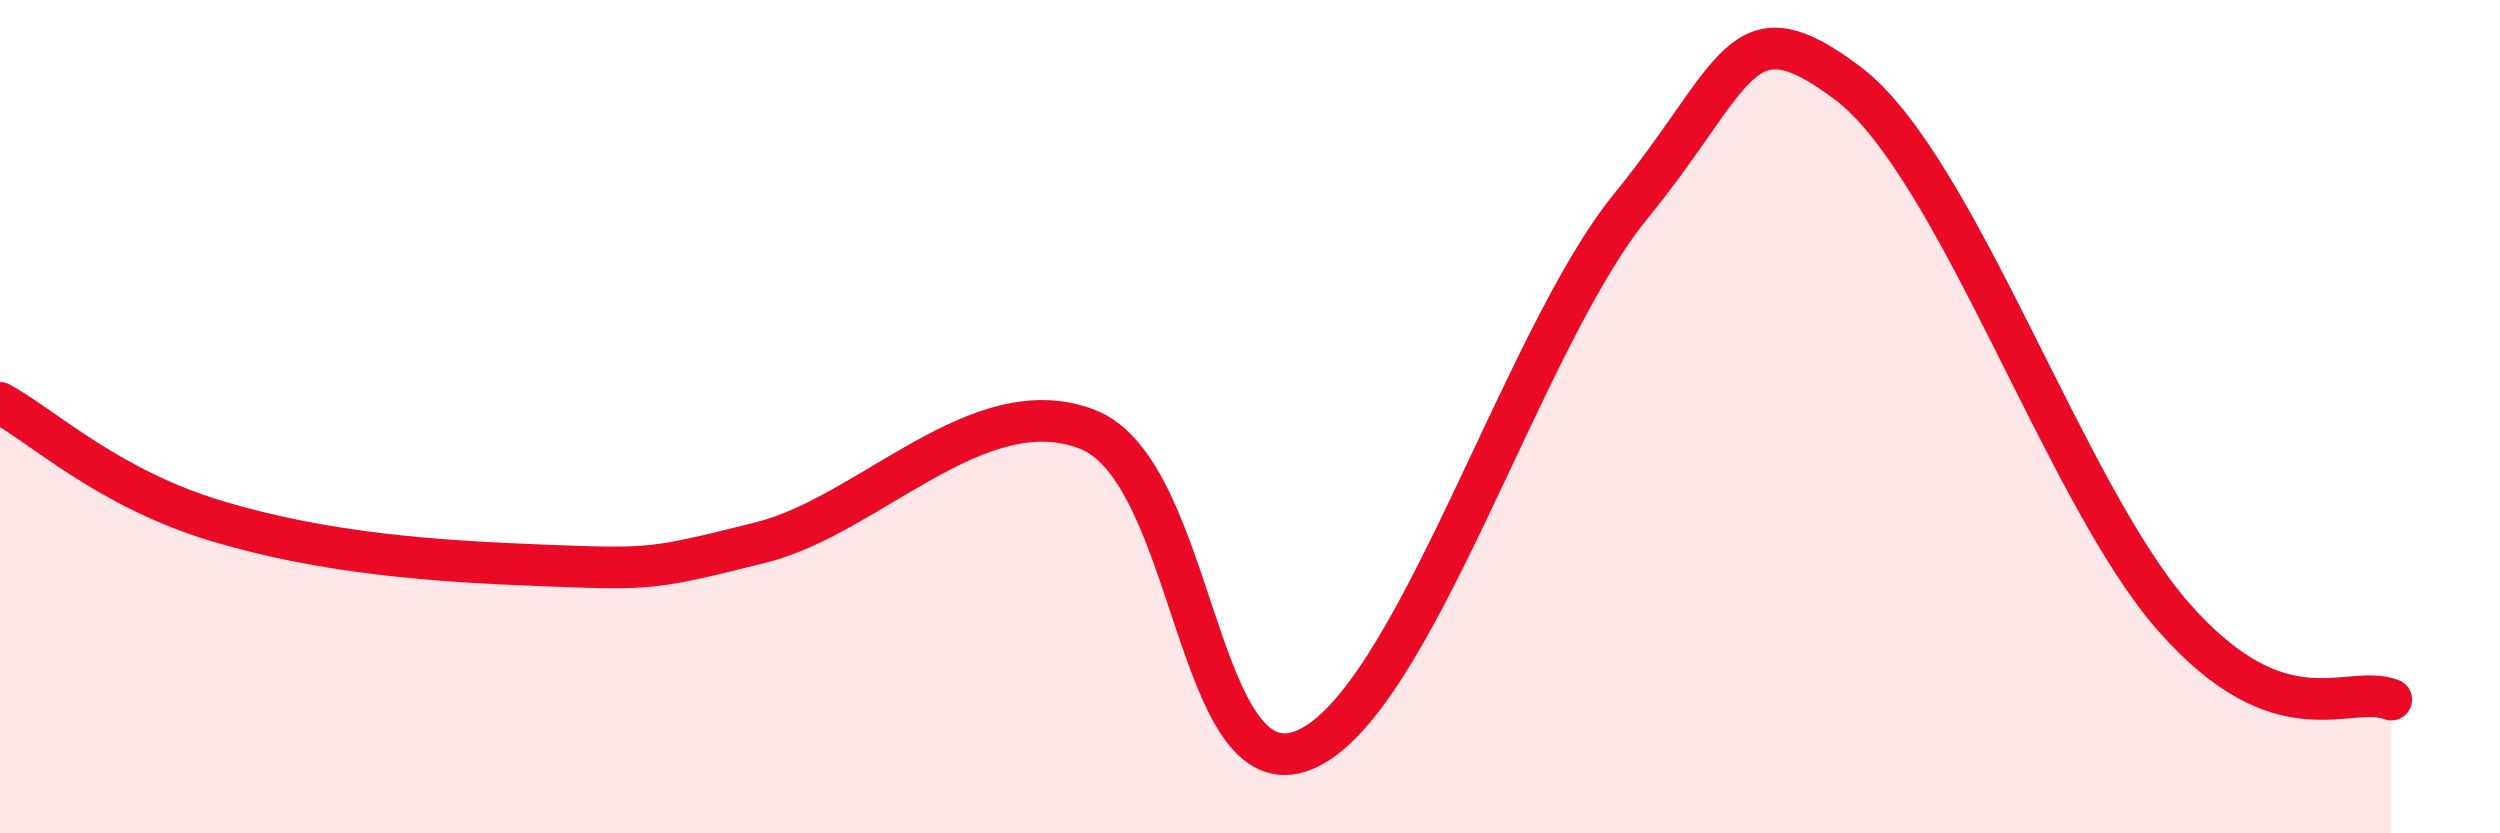
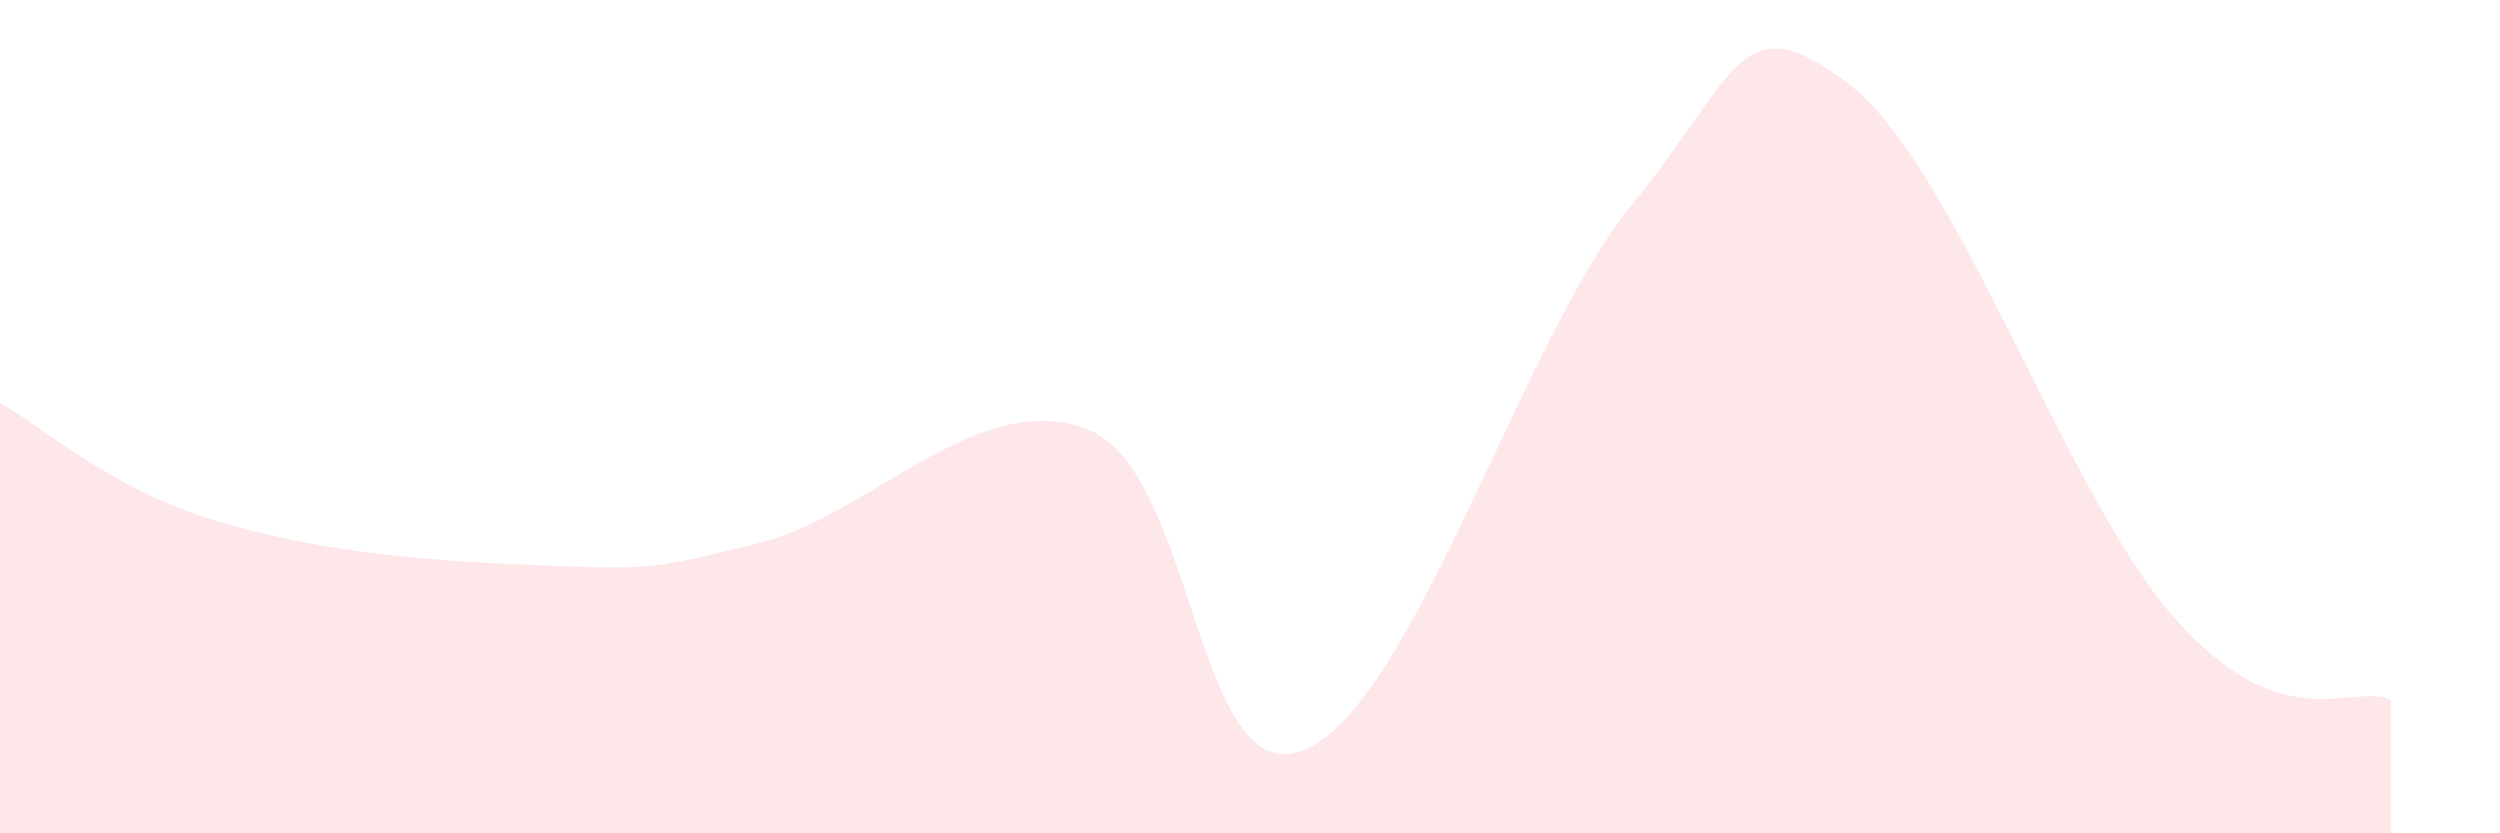
<svg xmlns="http://www.w3.org/2000/svg" width="60" height="20" viewBox="0 0 60 20">
  <path d="M 0,9.67 C 1.04,10.24 2.61,11.73 5.22,12.51 C 7.83,13.29 10.43,13.47 13.04,13.57 C 15.65,13.67 15.65,13.67 18.26,13.02 C 20.87,12.37 23.48,9.3 26.09,10.3 C 28.7,11.3 28.69,19.07 31.3,18 C 33.91,16.93 36.52,8.16 39.13,4.96 C 41.74,1.76 41.74,0.03 44.35,2 C 46.96,3.97 49.56,11.85 52.17,14.81 C 54.78,17.77 56.35,16.39 57.39,16.79L57.39 20L0 20Z" fill="#EB0A25" opacity="0.1" stroke-linecap="round" stroke-linejoin="round" />
-   <path d="M 0,9.67 C 1.04,10.24 2.61,11.73 5.22,12.51 C 7.83,13.29 10.43,13.47 13.04,13.57 C 15.65,13.67 15.65,13.67 18.26,13.02 C 20.87,12.37 23.48,9.3 26.09,10.3 C 28.7,11.3 28.69,19.07 31.3,18 C 33.91,16.93 36.52,8.16 39.13,4.96 C 41.74,1.76 41.74,0.03 44.35,2 C 46.96,3.97 49.56,11.85 52.17,14.81 C 54.78,17.77 56.35,16.39 57.39,16.79" stroke="#EB0A25" stroke-width="1" fill="none" stroke-linecap="round" stroke-linejoin="round" />
</svg>